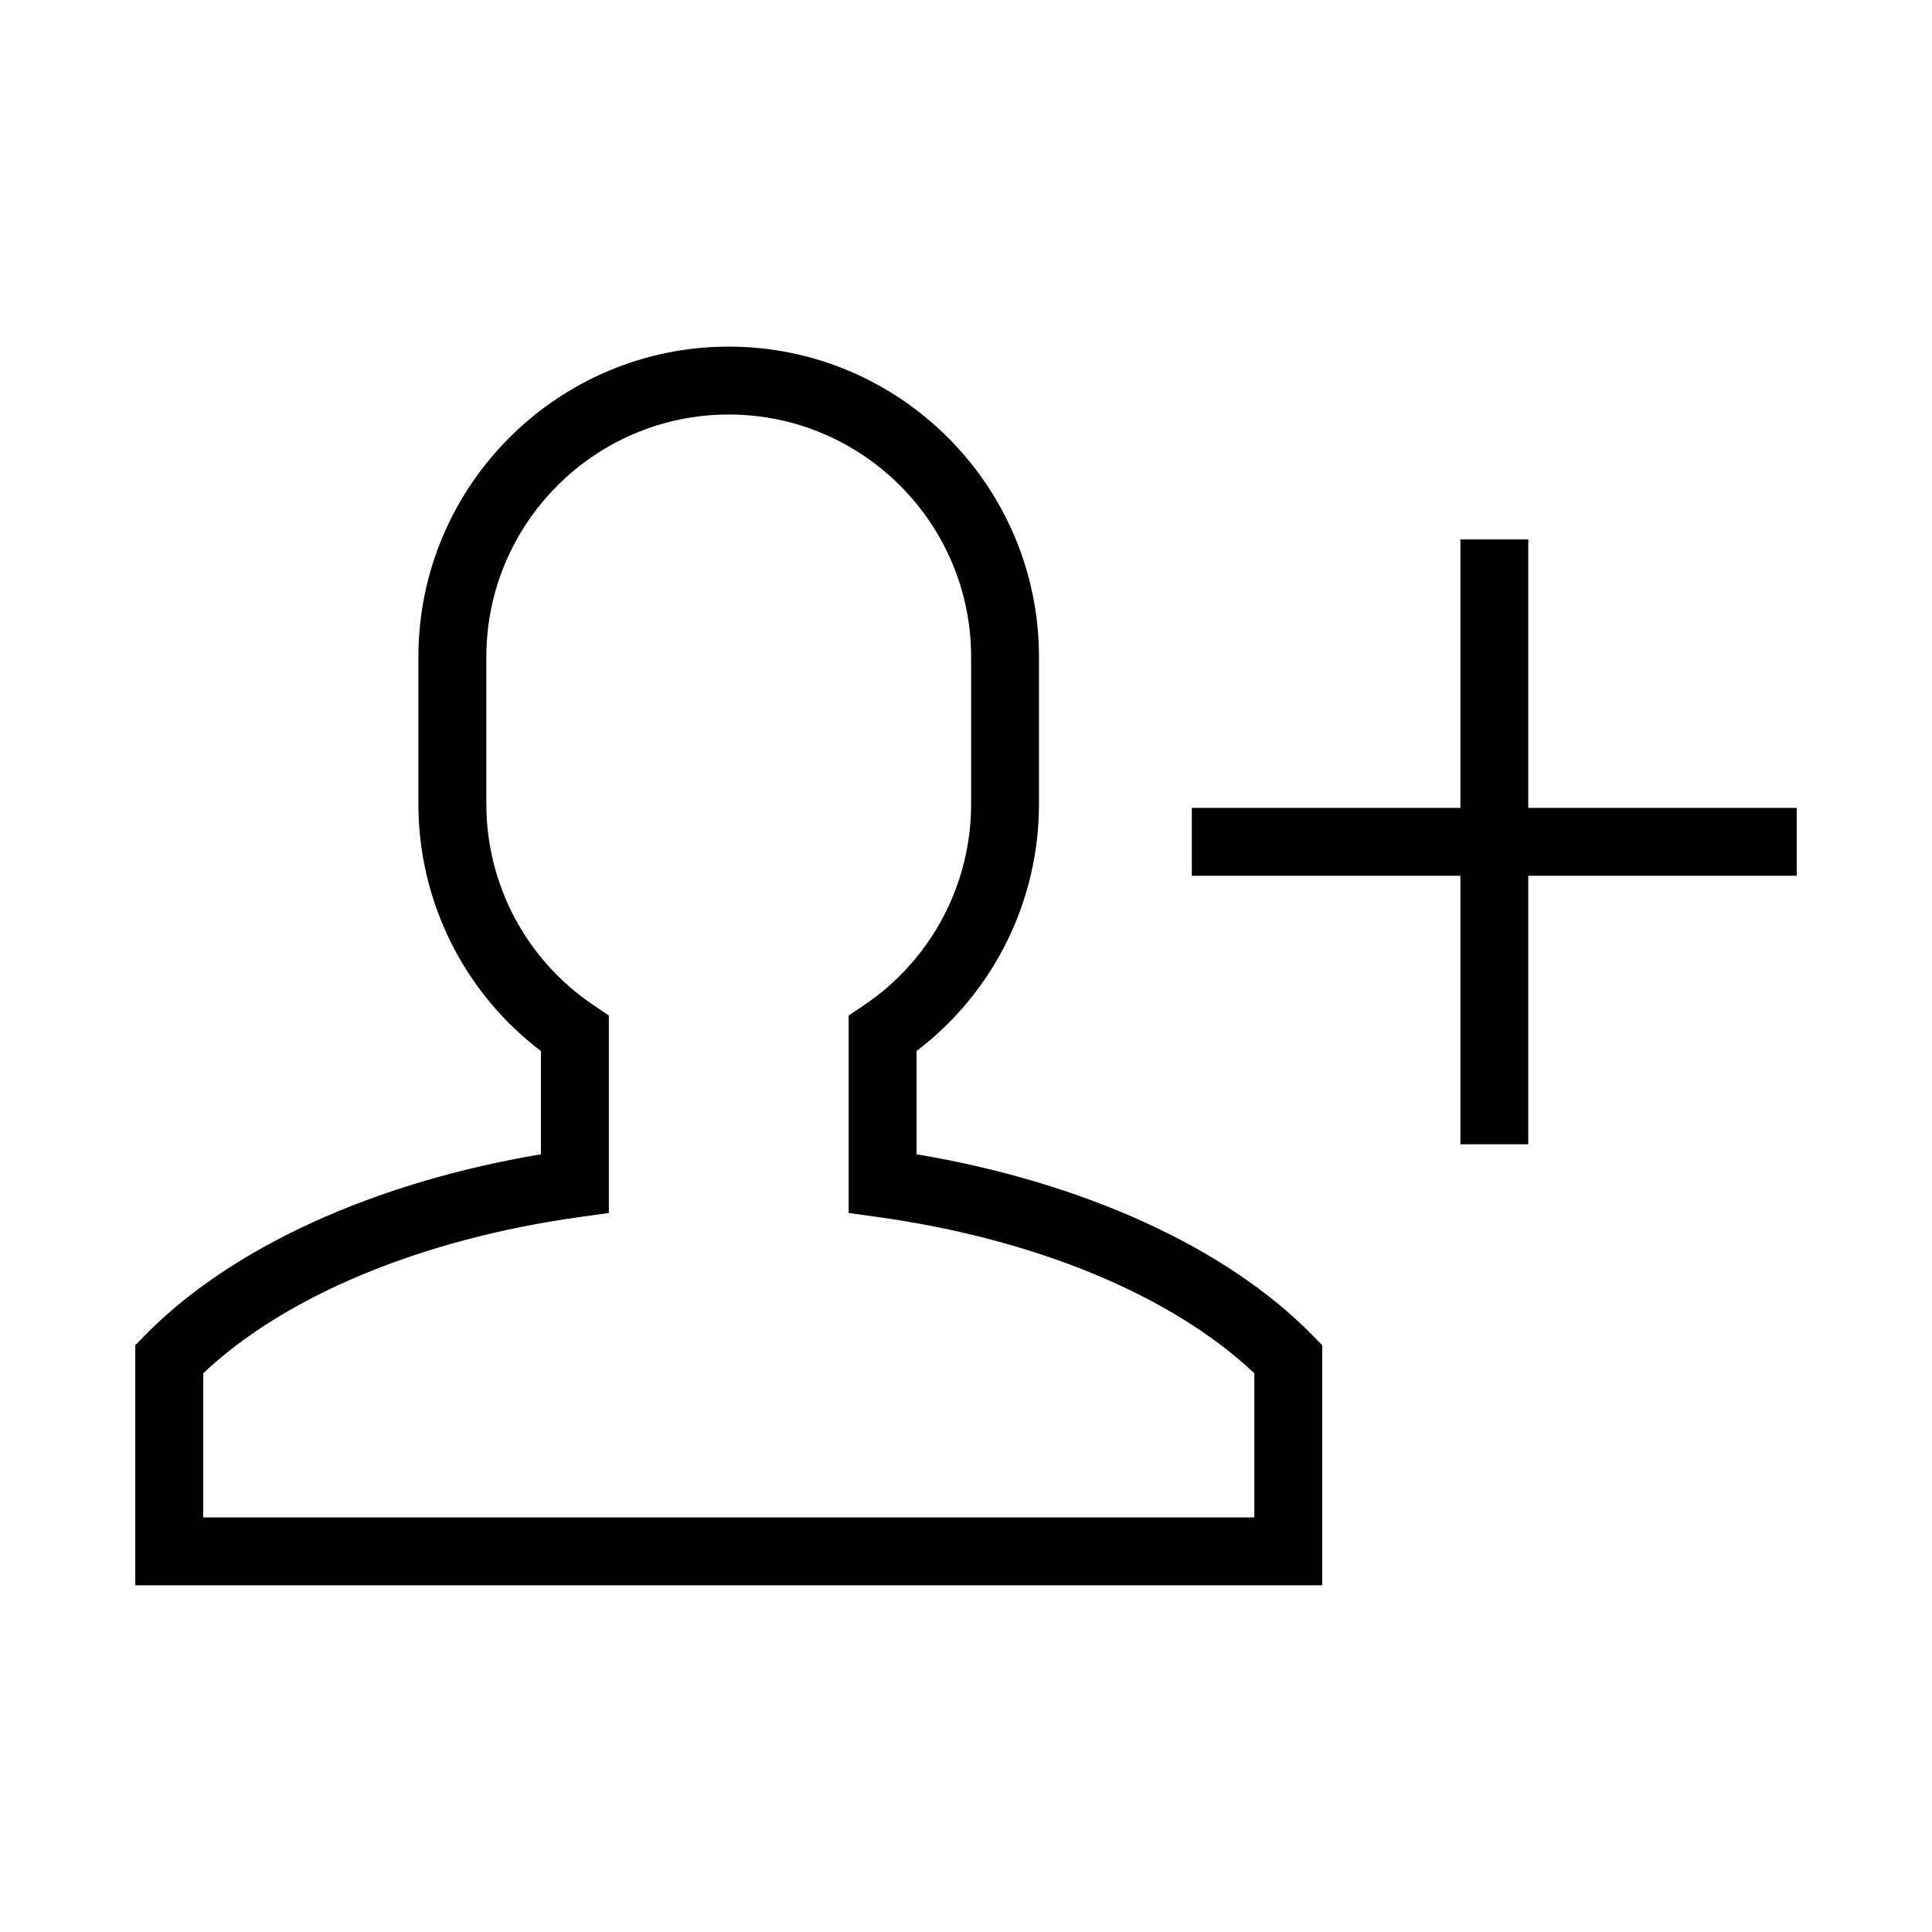
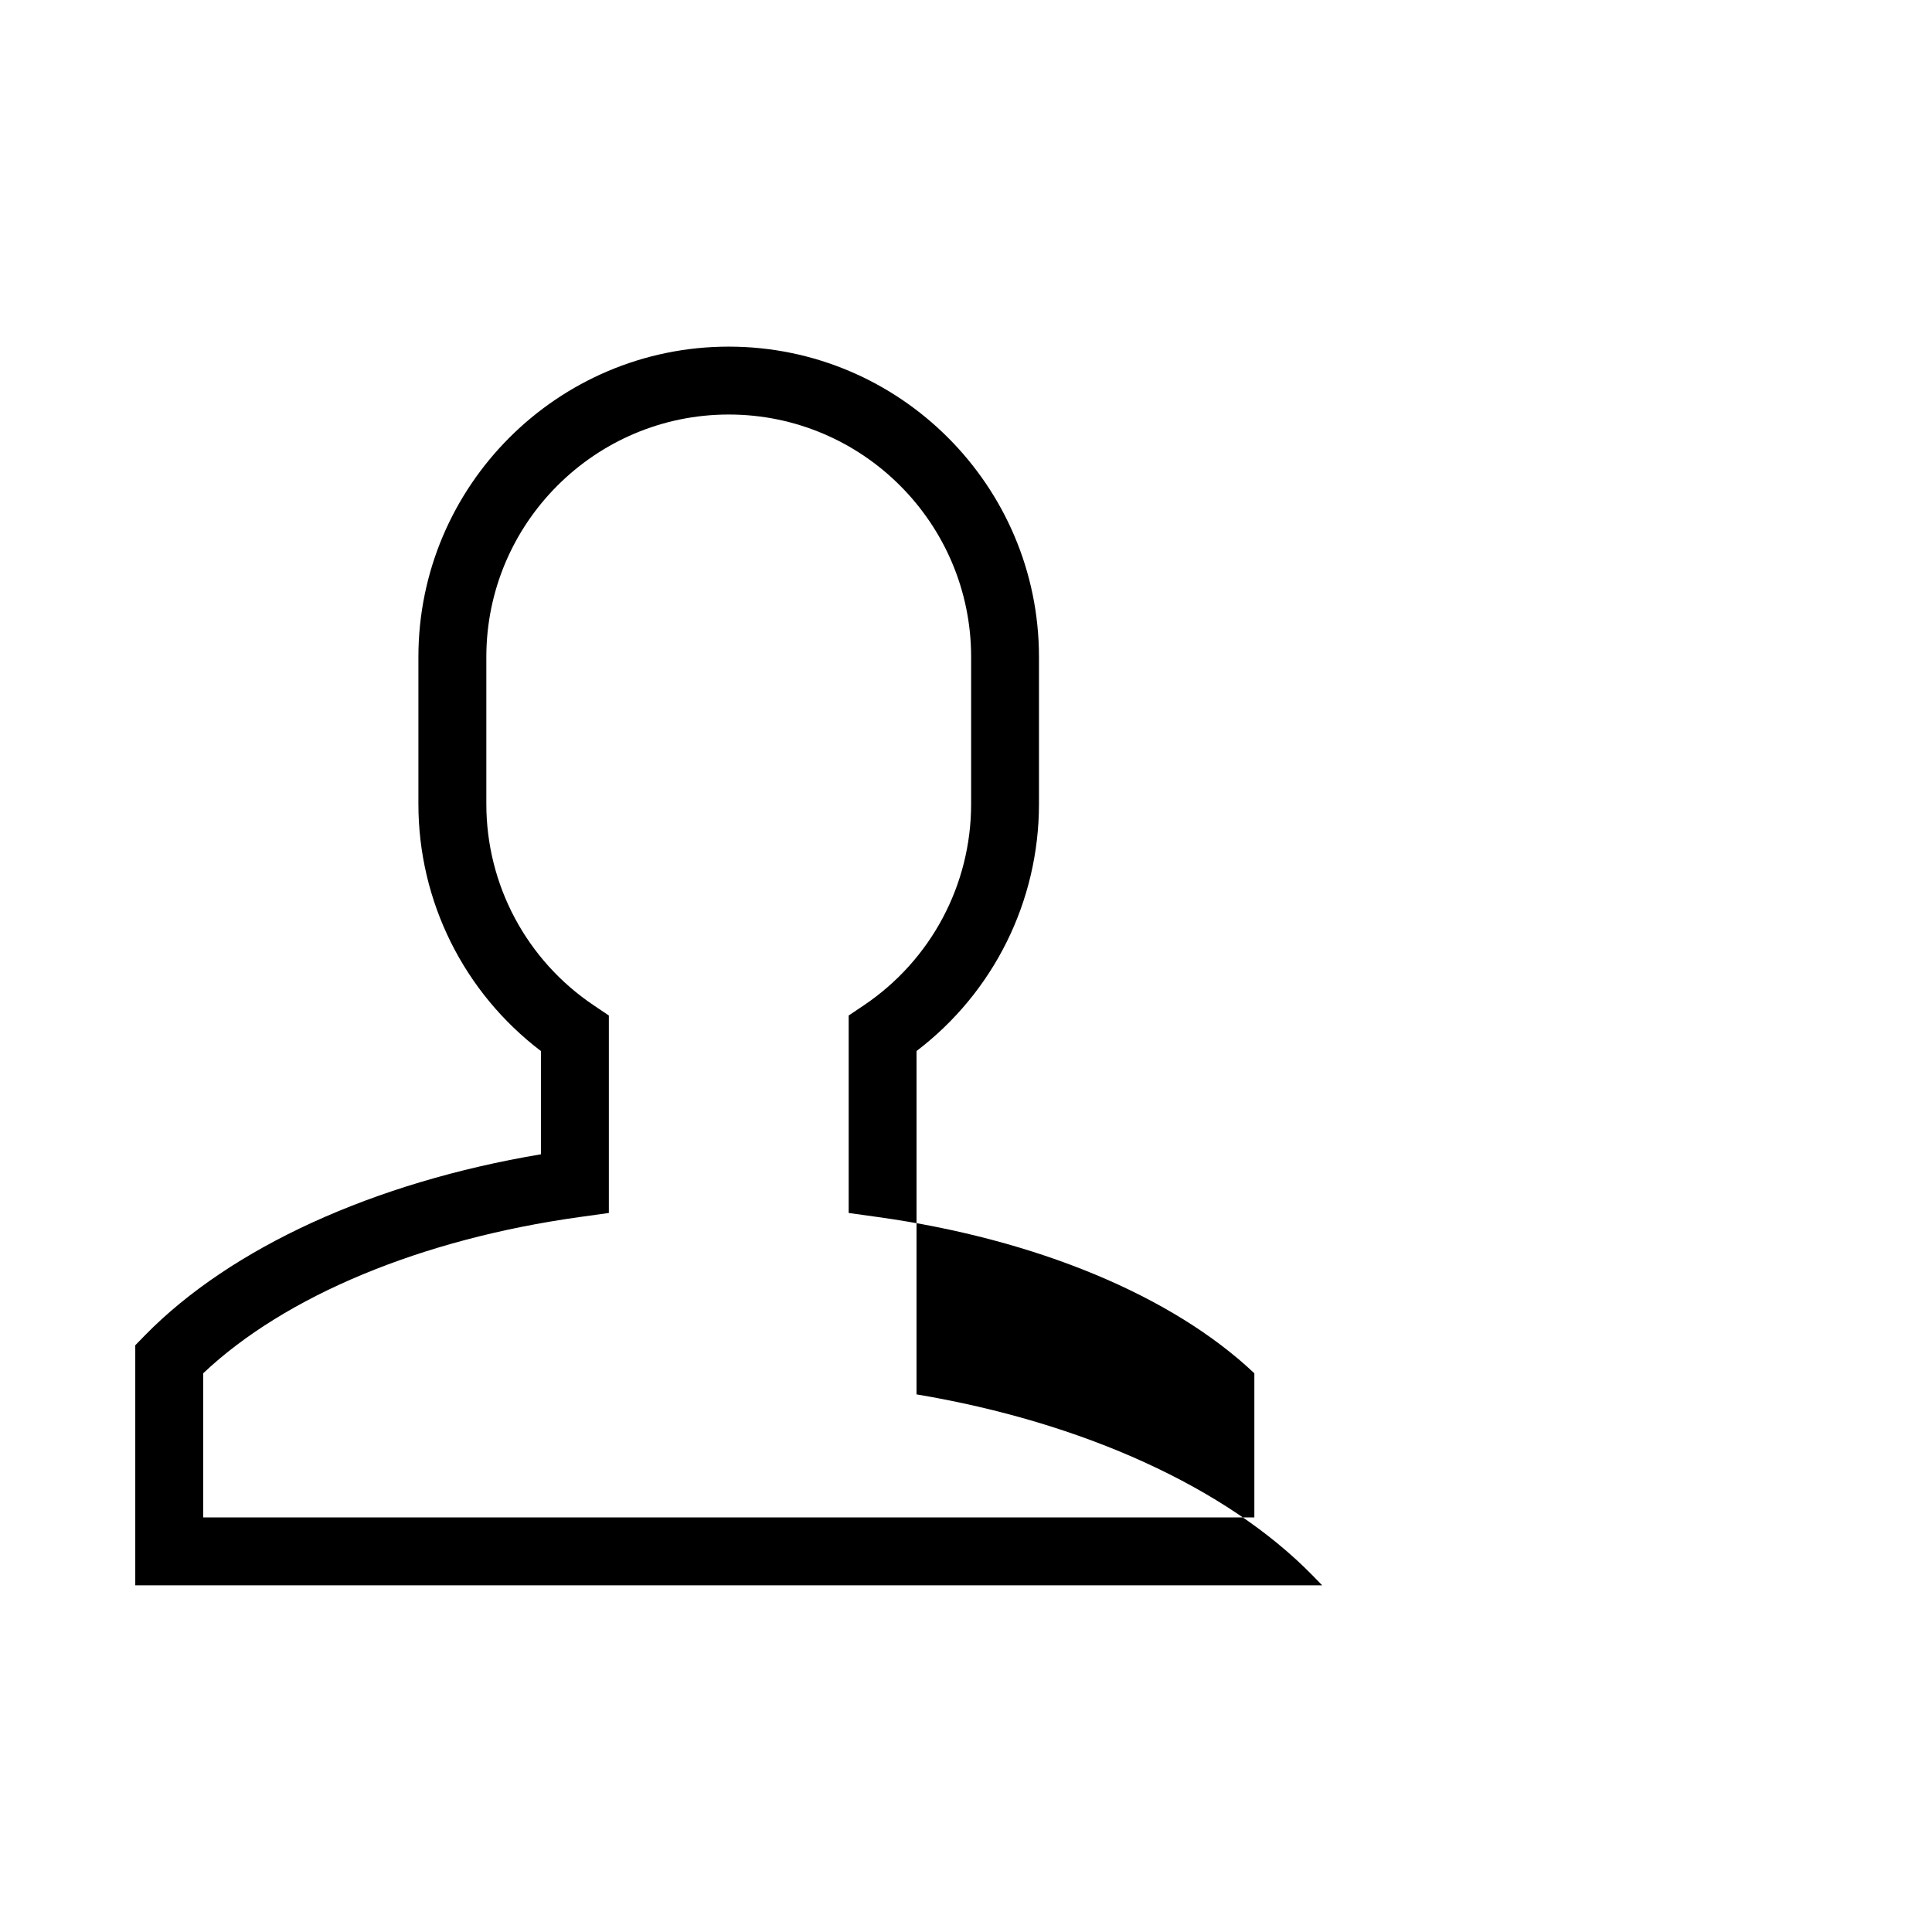
<svg xmlns="http://www.w3.org/2000/svg" fill="#000000" width="800px" height="800px" version="1.1" viewBox="144 144 512 512">
  <g>
-     <path d="m386.89 449.9v-27.367c20.414-15.527 32.449-39.648 32.449-65.461v-38.973c0-45.344-36.887-82.238-82.219-82.238-45.344 0-82.238 36.895-82.238 82.238v38.973c0 25.82 12.055 49.949 32.469 65.469v27.359c-44.184 7.406-82.129 24.688-104.94 47.98l-2.562 2.625v63.625h314.55v-63.625l-2.562-2.629c-22.789-23.281-60.746-40.562-104.95-47.977zm89.516 96.238h-278.56v-38.199c21.734-20.547 57.82-35.562 99.754-41.41l7.754-1.078v-52.332l-3.984-2.68c-17.832-11.965-28.484-31.922-28.484-53.367v-38.973c0-35.43 28.816-64.246 64.246-64.246 35.418 0 64.227 28.816 64.227 64.246v38.973c0 21.449-10.652 41.402-28.473 53.375l-3.977 2.672v52.332l7.754 1.078c41.941 5.84 78.027 20.855 99.754 41.41v38.199z" />
-     <path d="m549.01 358.1v-71.145h-17.992v71.145h-71.172v17.992h71.172v71.156h17.992v-71.156h71.137v-17.992z" />
+     <path d="m386.89 449.9v-27.367c20.414-15.527 32.449-39.648 32.449-65.461v-38.973c0-45.344-36.887-82.238-82.219-82.238-45.344 0-82.238 36.895-82.238 82.238v38.973c0 25.82 12.055 49.949 32.469 65.469v27.359c-44.184 7.406-82.129 24.688-104.94 47.98l-2.562 2.625v63.625h314.55l-2.562-2.629c-22.789-23.281-60.746-40.562-104.95-47.977zm89.516 96.238h-278.56v-38.199c21.734-20.547 57.82-35.562 99.754-41.41l7.754-1.078v-52.332l-3.984-2.68c-17.832-11.965-28.484-31.922-28.484-53.367v-38.973c0-35.43 28.816-64.246 64.246-64.246 35.418 0 64.227 28.816 64.227 64.246v38.973c0 21.449-10.652 41.402-28.473 53.375l-3.977 2.672v52.332l7.754 1.078c41.941 5.84 78.027 20.855 99.754 41.41v38.199z" />
  </g>
</svg>